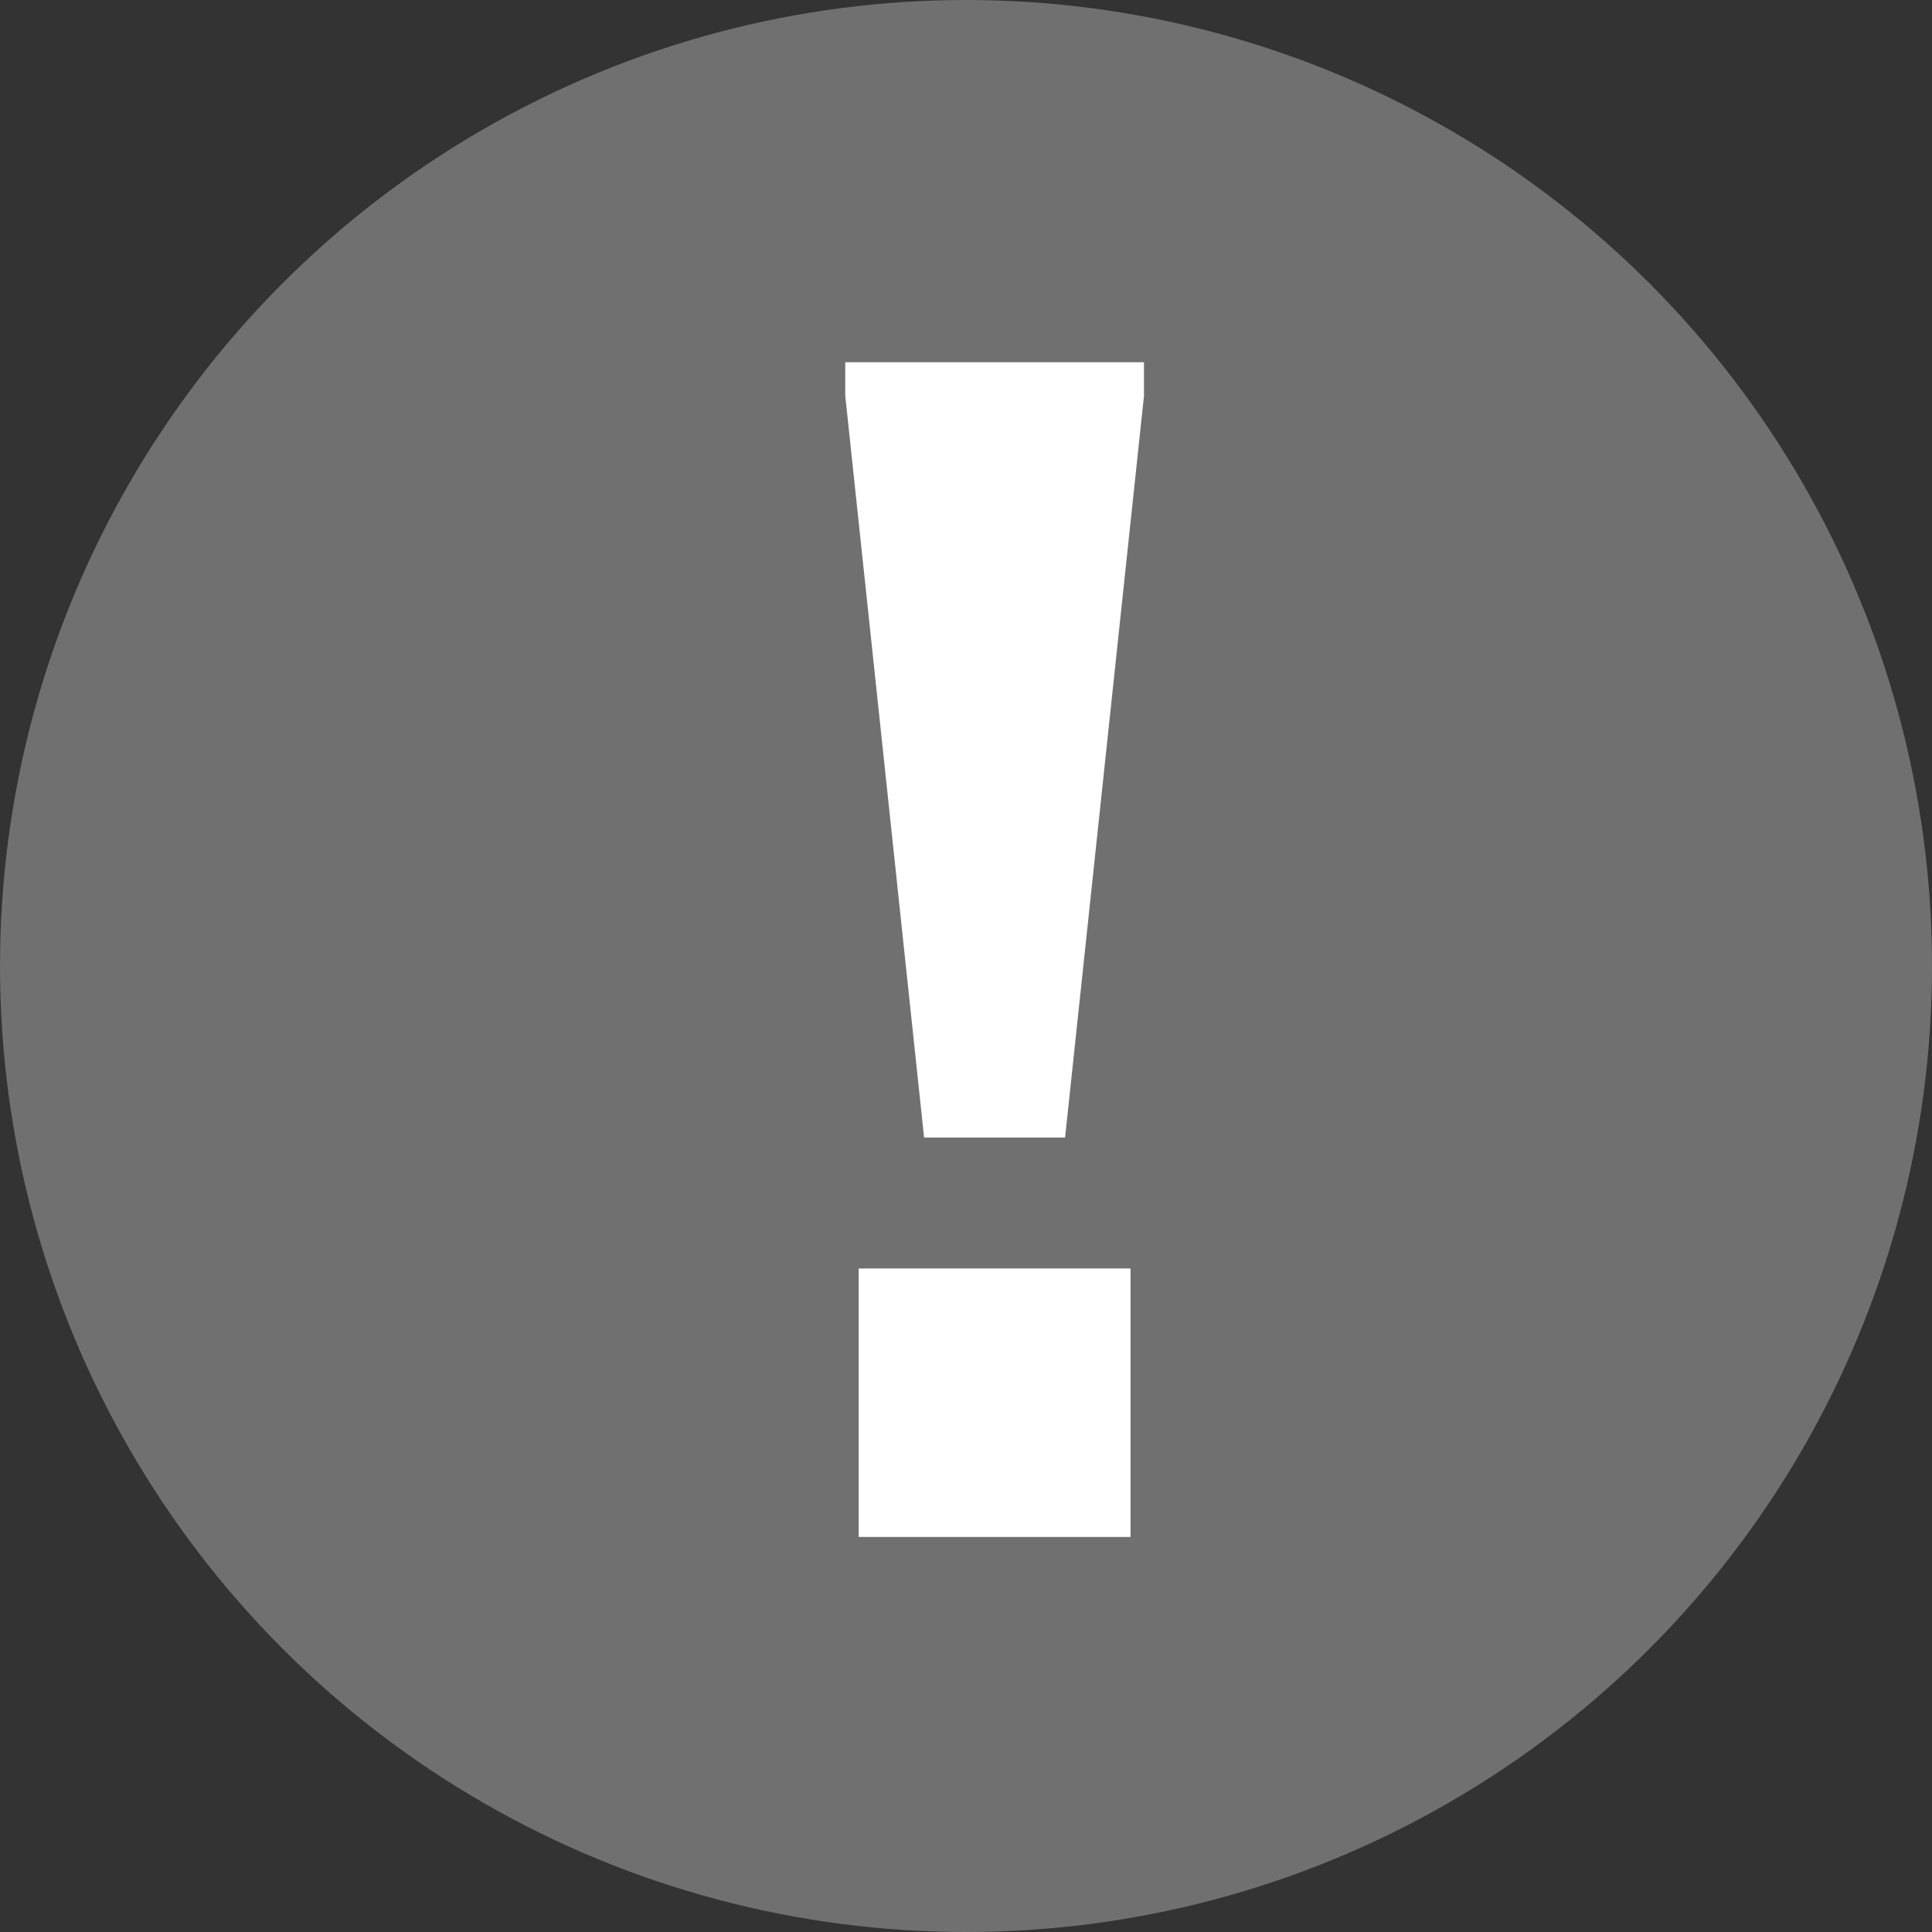
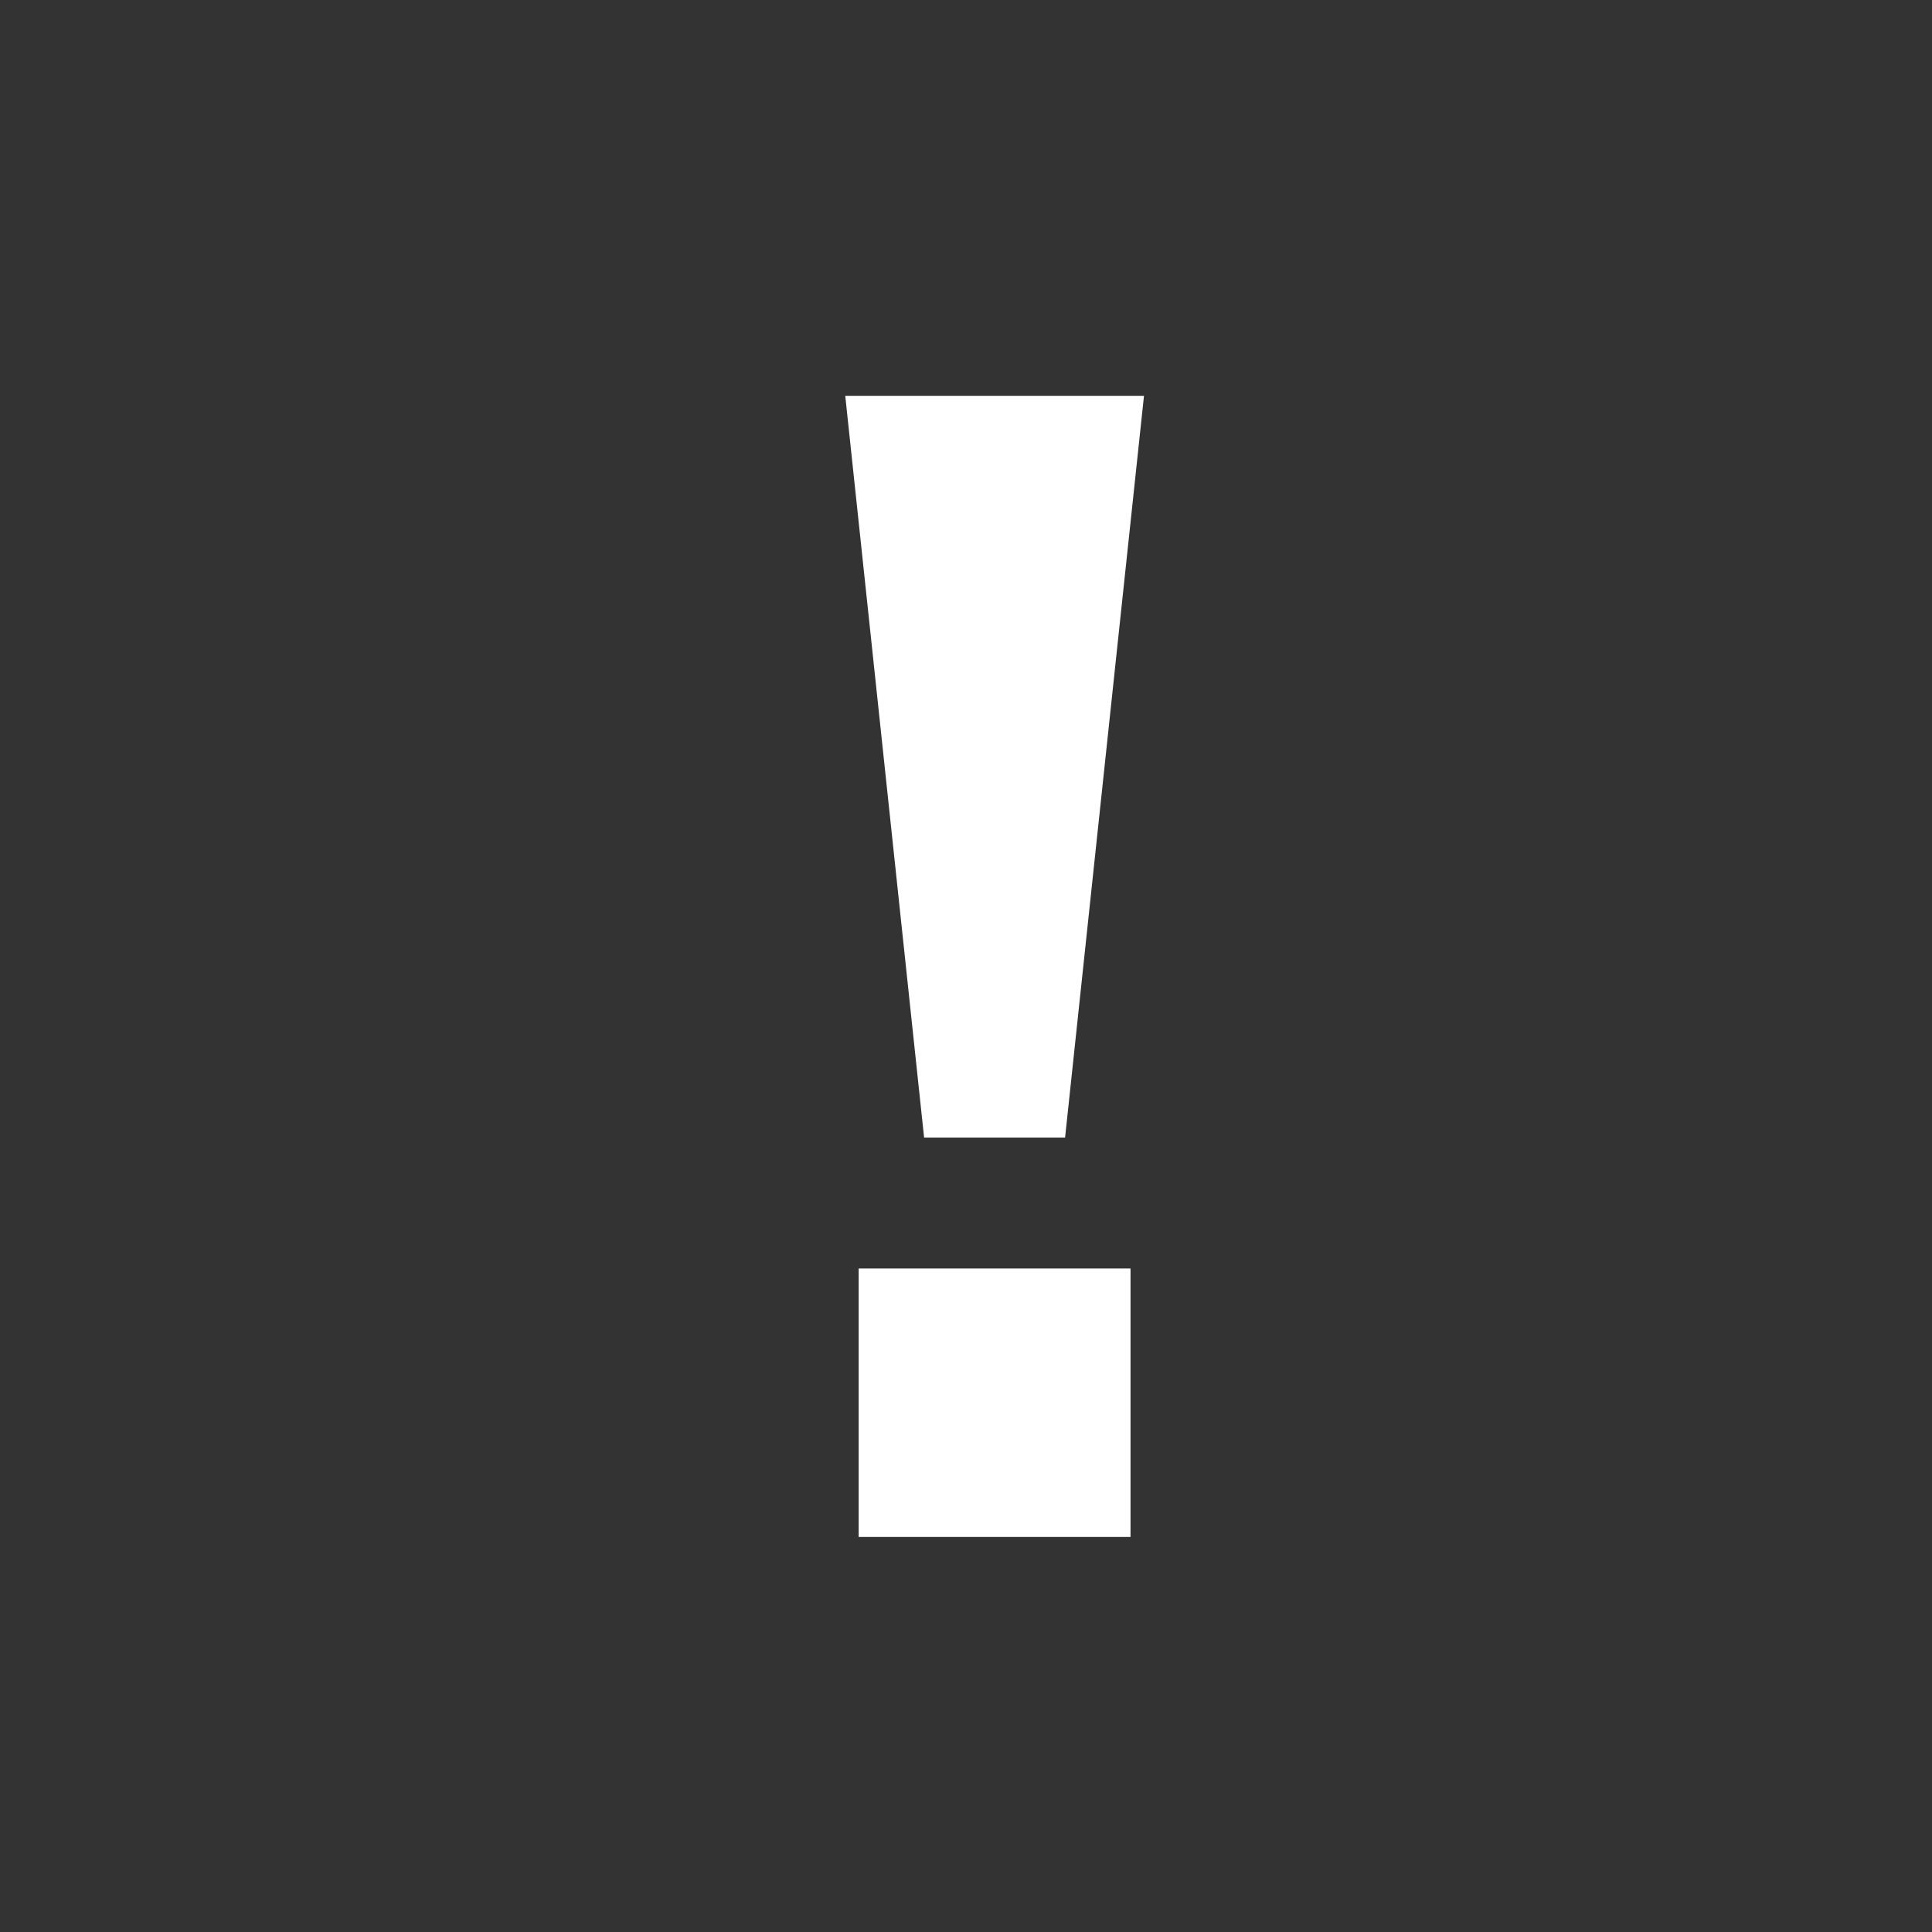
<svg xmlns="http://www.w3.org/2000/svg" width="32" height="32" viewBox="0 0 32 32" fill="none">
  <rect x="0" y="0" width="32" height="32" fill="#333333" stroke="none" />
-   <circle cx="16" cy="16" r="16" fill="white" fill-opacity="0.3" />
-   <path d="M15.306 18.842L14 6.556V6H18.948V6.556L17.641 18.842H15.306ZM14.222 25.457V21.01H18.725V25.457H14.222Z" fill="white" />
+   <path d="M15.306 18.842L14 6.556H18.948V6.556L17.641 18.842H15.306ZM14.222 25.457V21.01H18.725V25.457H14.222Z" fill="white" />
</svg>